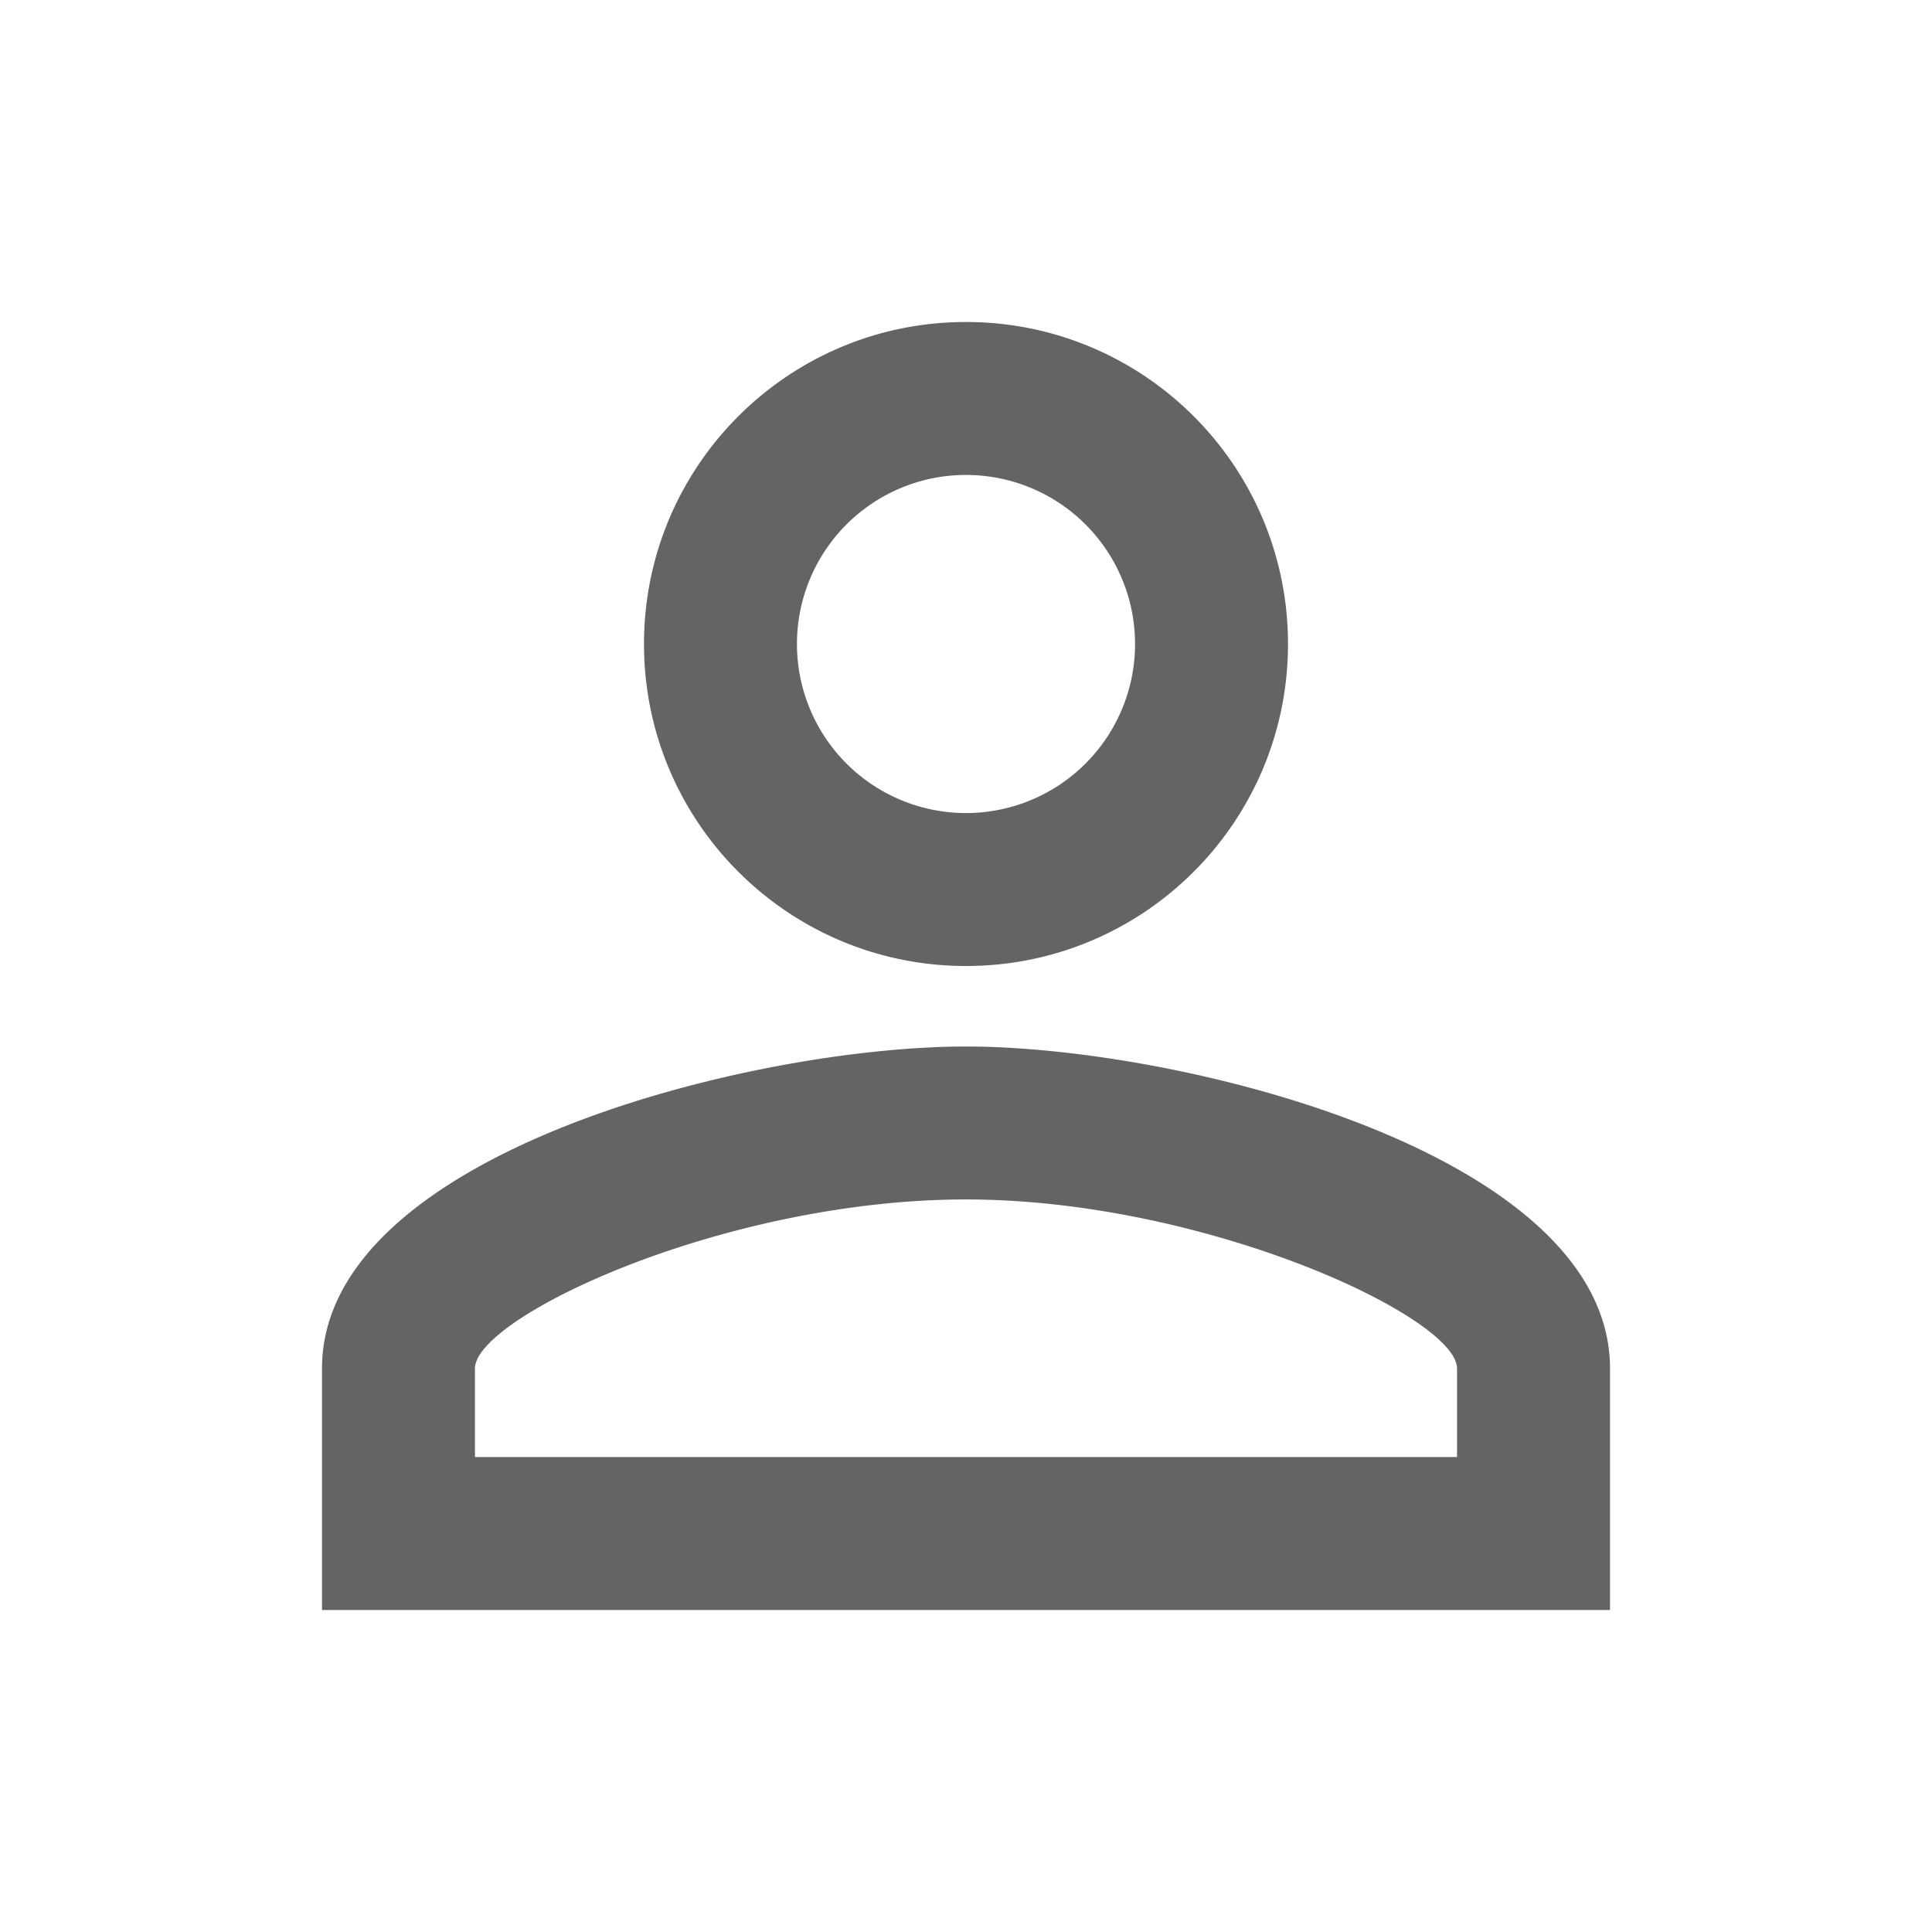
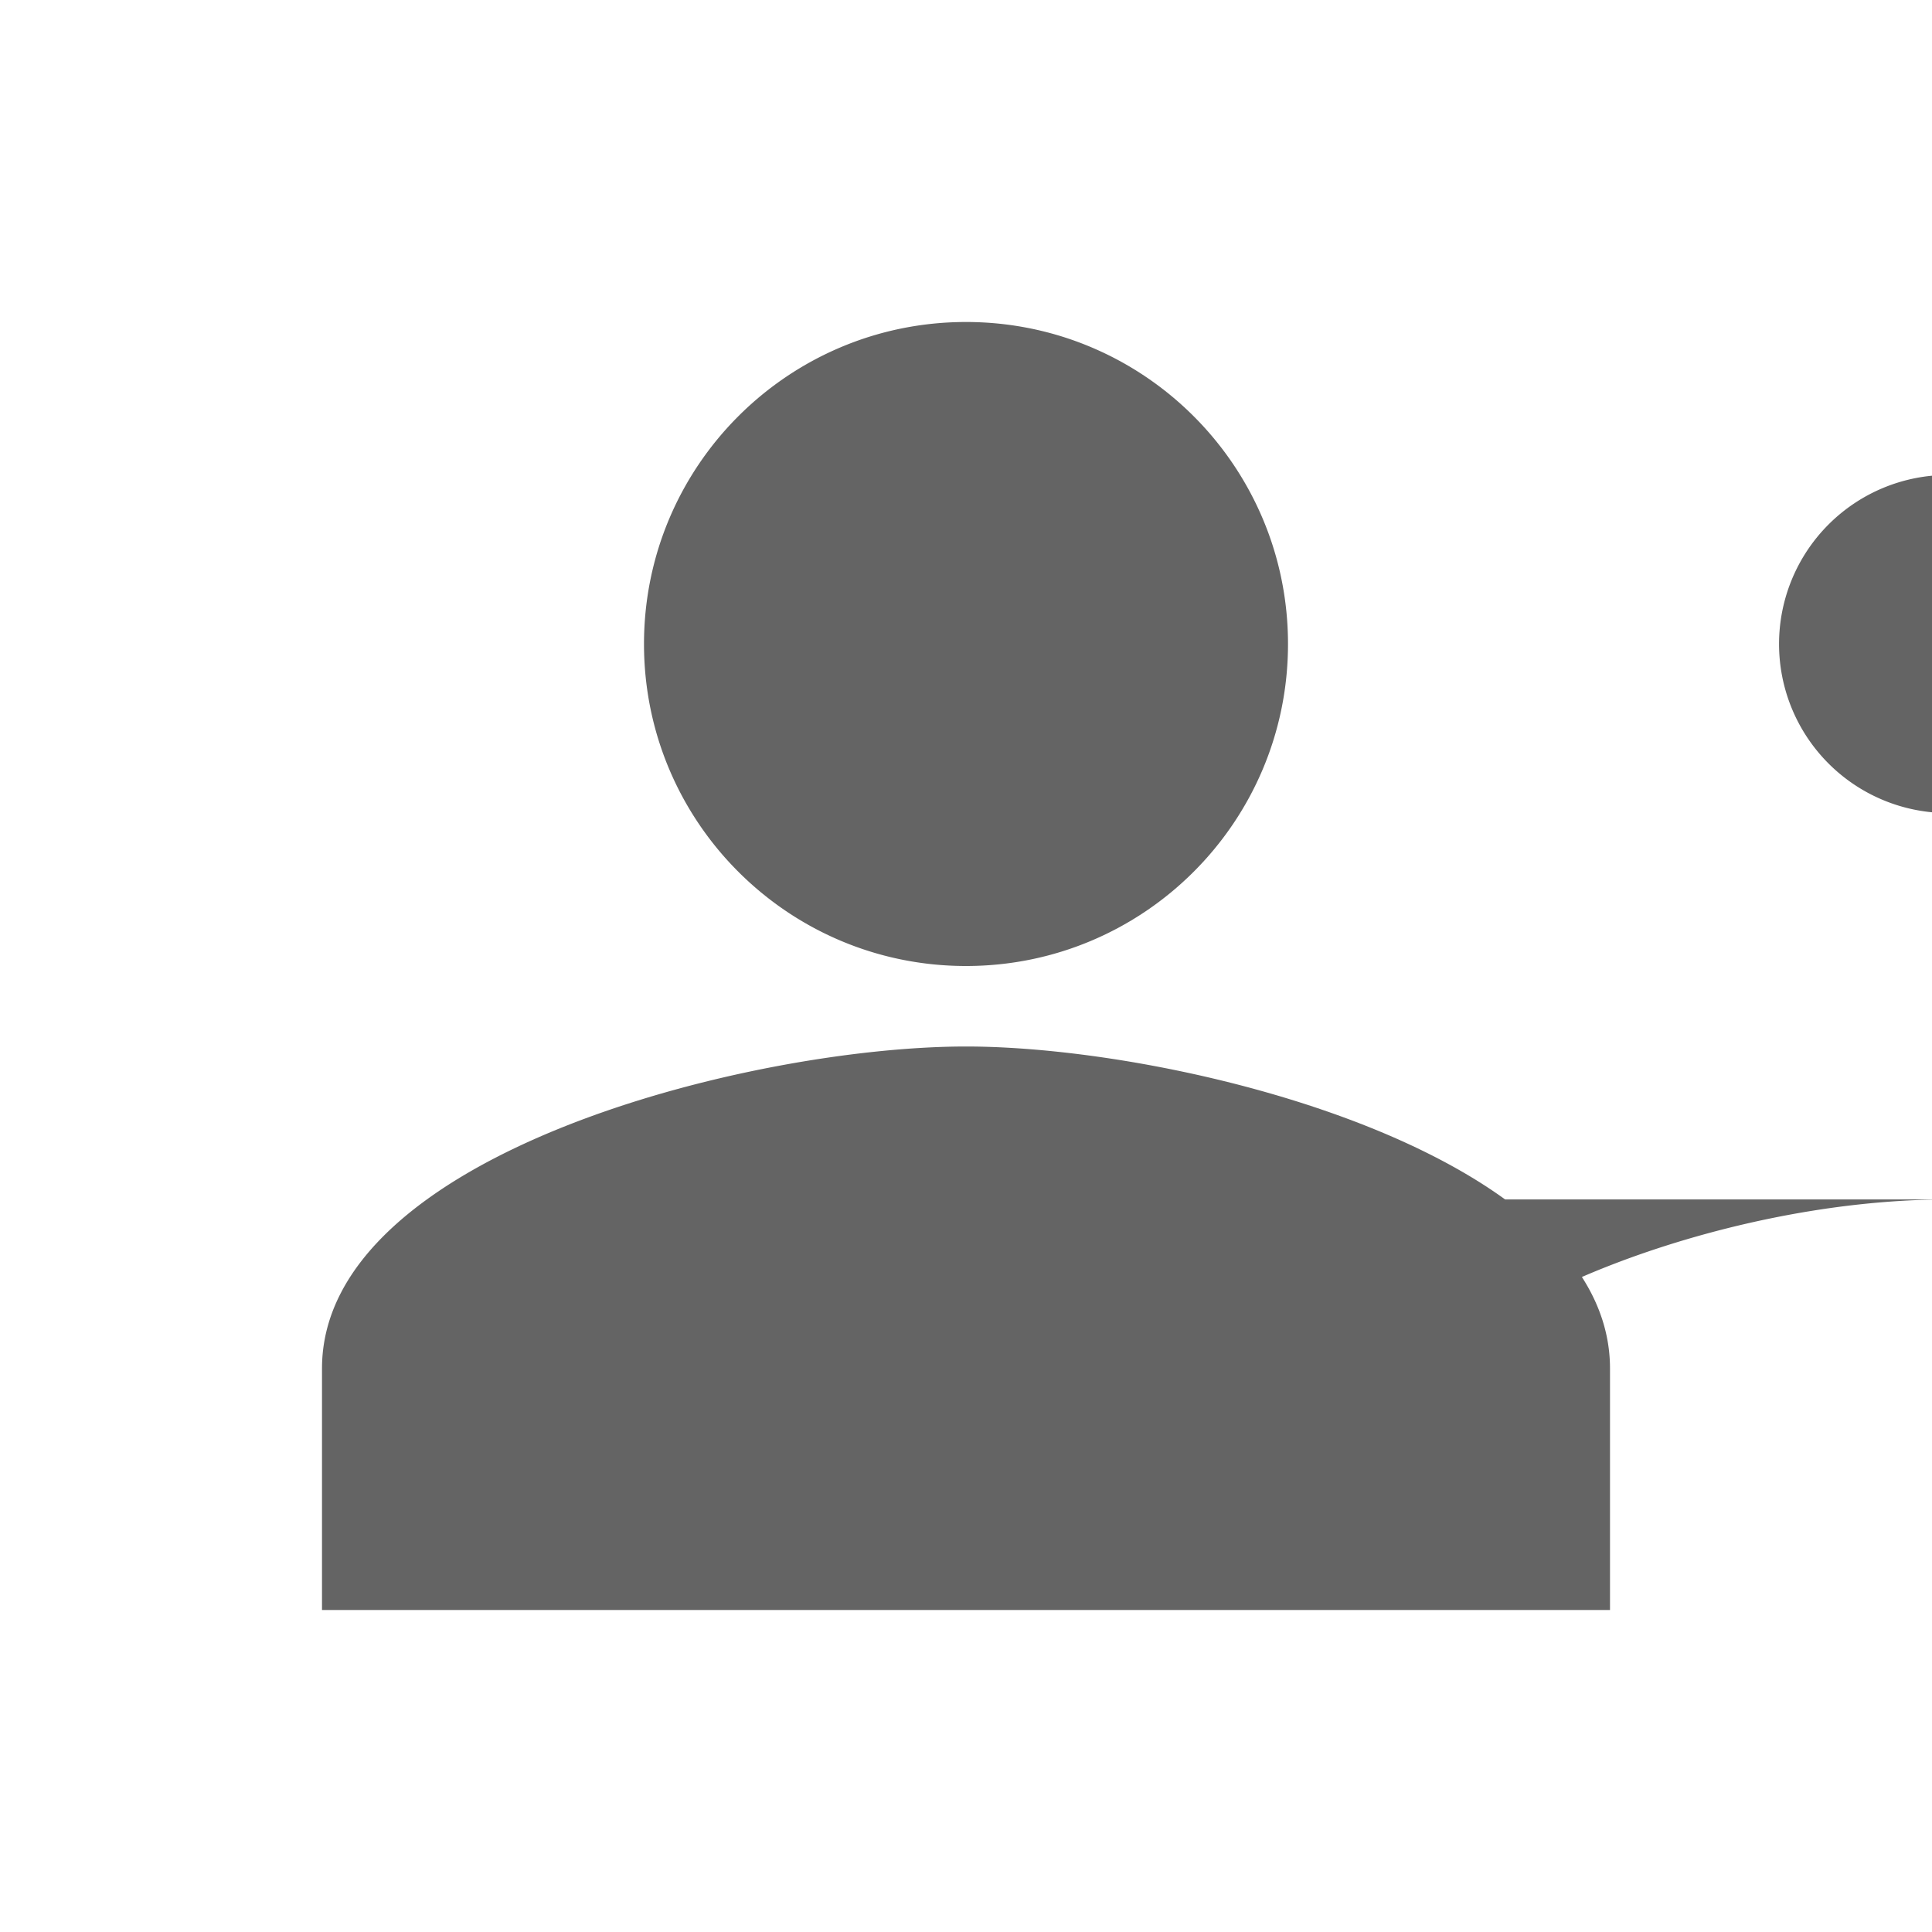
<svg xmlns="http://www.w3.org/2000/svg" aria-hidden="true" width="1em" height="1em" viewBox="0 0 24 24" data-icon="mdi:account-outline" data-width="1em" data-height="1em" data-inline="false" class="iconify">
-   <path d="M12 13c-2.67 0-8 1.33-8 4v3h16v-3c0-2.67-5.33-4-8-4m0-9C9.79 4 8 5.79 8 8s1.79 4 4 4 4-1.79 4-4-1.79-4-4-4m0 10.9c2.97 0 6.1 1.46 6.1 2.1v1.1H5.9V17c0-.64 3.1-2.1 6.1-2.1m0-9a2.1 2.1 0 1 1 0 4.2 2.1 2.1 0 0 1 0-4.2z" fill="#646464" />
+   <path d="M12 13c-2.67 0-8 1.33-8 4v3h16v-3c0-2.67-5.33-4-8-4m0-9C9.79 4 8 5.79 8 8s1.79 4 4 4 4-1.79 4-4-1.79-4-4-4m0 10.9c2.97 0 6.1 1.46 6.1 2.1v1.1V17c0-.64 3.1-2.1 6.1-2.1m0-9a2.1 2.1 0 1 1 0 4.2 2.1 2.1 0 0 1 0-4.2z" fill="#646464" />
</svg>